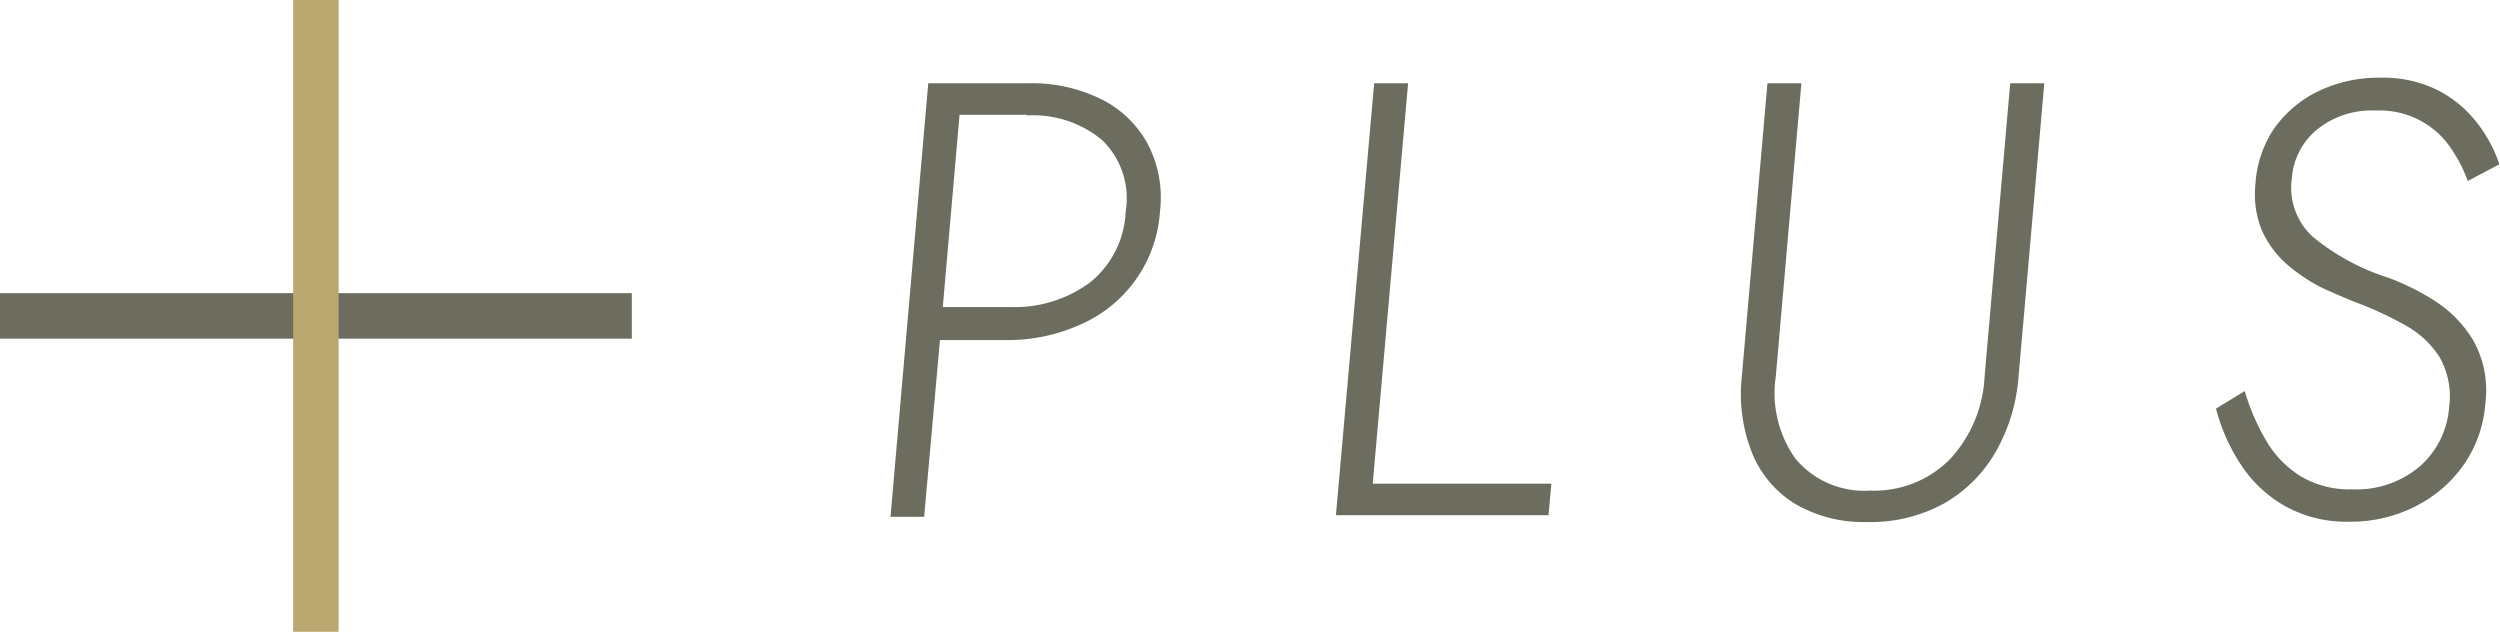
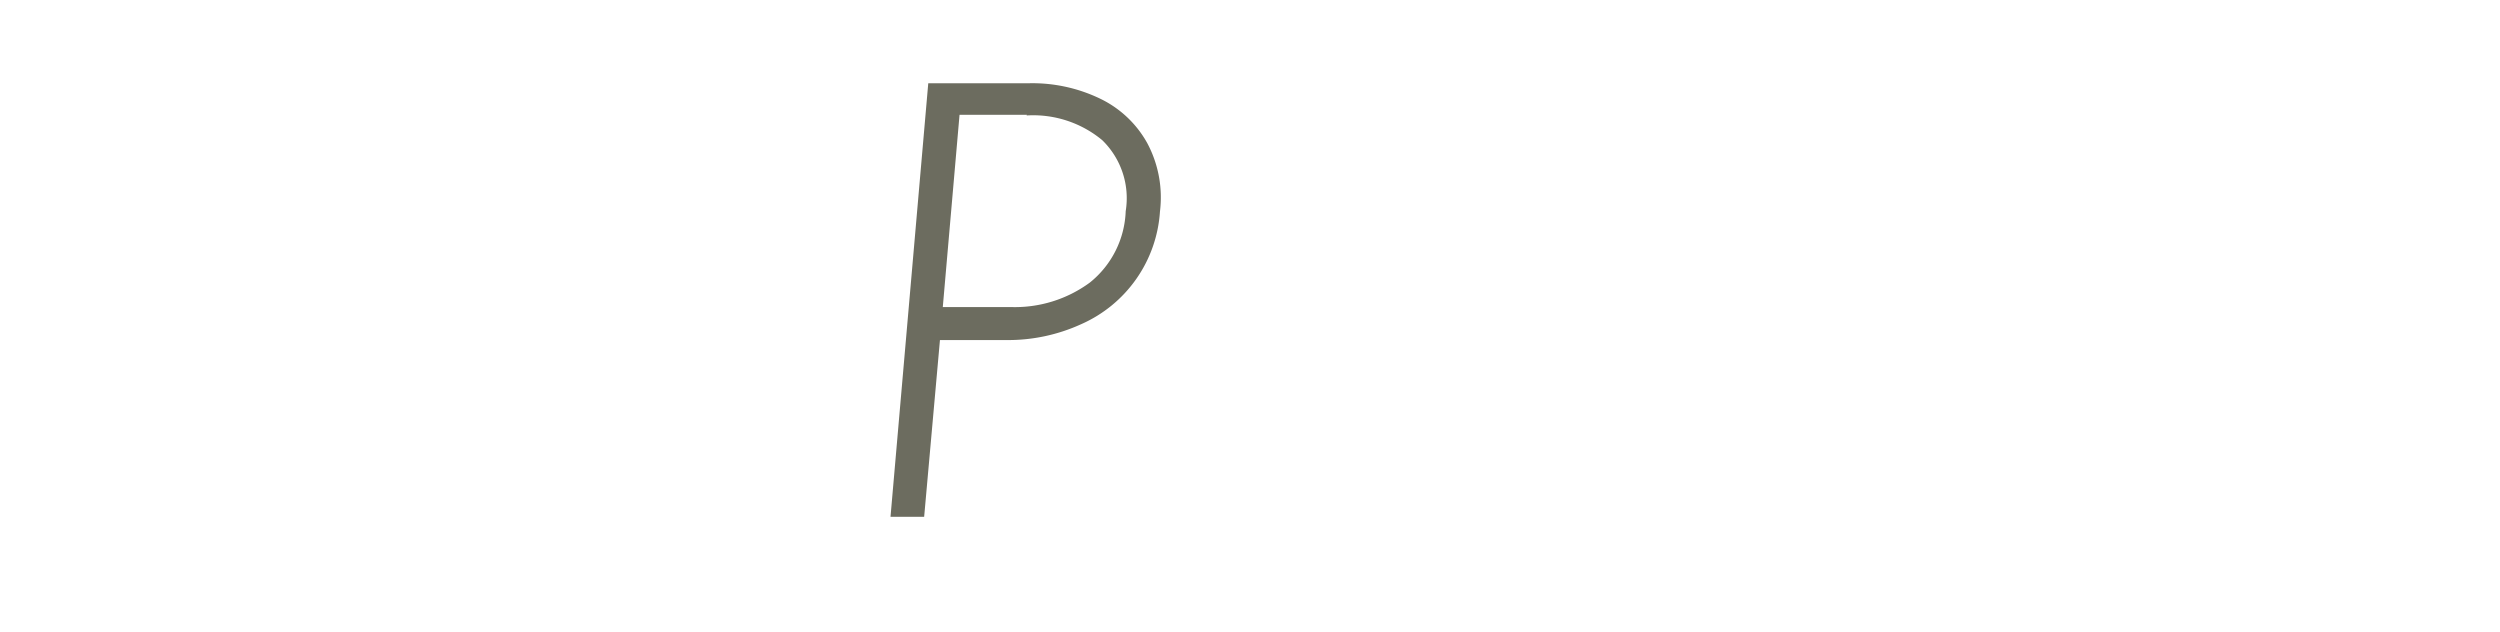
<svg xmlns="http://www.w3.org/2000/svg" viewBox="0 0 158.28 40">
  <defs>
    <style>.cls-1{fill:#6c6c5f;}.cls-2{fill:#bba770;}</style>
  </defs>
  <g id="レイヤー_2" data-name="レイヤー 2">
    <g id="contents">
-       <rect class="cls-1" y="18.56" width="40" height="2.88" />
-       <rect class="cls-2" y="18.56" width="40" height="2.88" transform="translate(0 40) rotate(-90)" />
      <path class="cls-1" d="M58.77,5.27h6.42a9.89,9.89,0,0,1,4.51,1,6.75,6.75,0,0,1,2.94,2.8,7.3,7.3,0,0,1,.8,4.32,8.39,8.39,0,0,1-5,7.14,11.13,11.13,0,0,1-4.68,1H59.51l-1,11.19H56.38Zm6.24,2H60.75L59.69,19.44H64a8,8,0,0,0,5-1.55,6.06,6.06,0,0,0,2.27-4.52,5.12,5.12,0,0,0-1.49-4.5A6.85,6.85,0,0,0,65,7.31Z" />
-       <path class="cls-1" d="M87,5.27h2.15L86.91,30.62H98.22l-.18,2H84.58Z" />
-       <path class="cls-1" d="M111.9,5.27h2.15l-1.62,18.55a7.16,7.16,0,0,0,1.26,5.24,5.68,5.68,0,0,0,4.72,2,6.73,6.73,0,0,0,5.06-2,8.3,8.3,0,0,0,2.18-5.24l1.62-18.55h2.16L127.8,23.82a11.26,11.26,0,0,1-1.45,4.79,8.8,8.8,0,0,1-3.28,3.27,9.64,9.64,0,0,1-4.84,1.17,8.56,8.56,0,0,1-4.61-1.17,6.72,6.72,0,0,1-2.72-3.27,10.14,10.14,0,0,1-.62-4.79Z" />
-       <path class="cls-1" d="M142.12,24.76a13.82,13.82,0,0,0,1.35,3.13,6.5,6.5,0,0,0,2.17,2.25,6,6,0,0,0,3.29.84,6.17,6.17,0,0,0,4.29-1.47,5.51,5.51,0,0,0,1.84-3.74,5,5,0,0,0-.62-3.18,6,6,0,0,0-2.16-2,21.6,21.6,0,0,0-2.87-1.35c-.76-.29-1.54-.63-2.36-1a10.8,10.8,0,0,1-2.23-1.48,6.3,6.3,0,0,1-1.6-2.14,6,6,0,0,1-.42-3A7,7,0,0,1,144,8.11a7.33,7.33,0,0,1,2.81-2.35,8.81,8.81,0,0,1,3.89-.84,7.75,7.75,0,0,1,3.7.82,7.49,7.49,0,0,1,2.46,2.08,8.75,8.75,0,0,1,1.38,2.58l-2,1.06a9.13,9.13,0,0,0-1.07-2.08A5.42,5.42,0,0,0,150.44,7a5.51,5.51,0,0,0-3.78,1.23,4.4,4.4,0,0,0-1.56,3.07A4.19,4.19,0,0,0,146.44,15a14.29,14.29,0,0,0,4.76,2.58,15.56,15.56,0,0,1,3,1.5,7.62,7.62,0,0,1,2.42,2.53,6.47,6.47,0,0,1,.73,3.95,7.75,7.75,0,0,1-1.4,3.91,8.19,8.19,0,0,1-3.09,2.62,9,9,0,0,1-4.11.94,8,8,0,0,1-4.1-1,8.12,8.12,0,0,1-2.78-2.62,11.75,11.75,0,0,1-1.57-3.54Z" />
    </g>
  </g>
</svg>